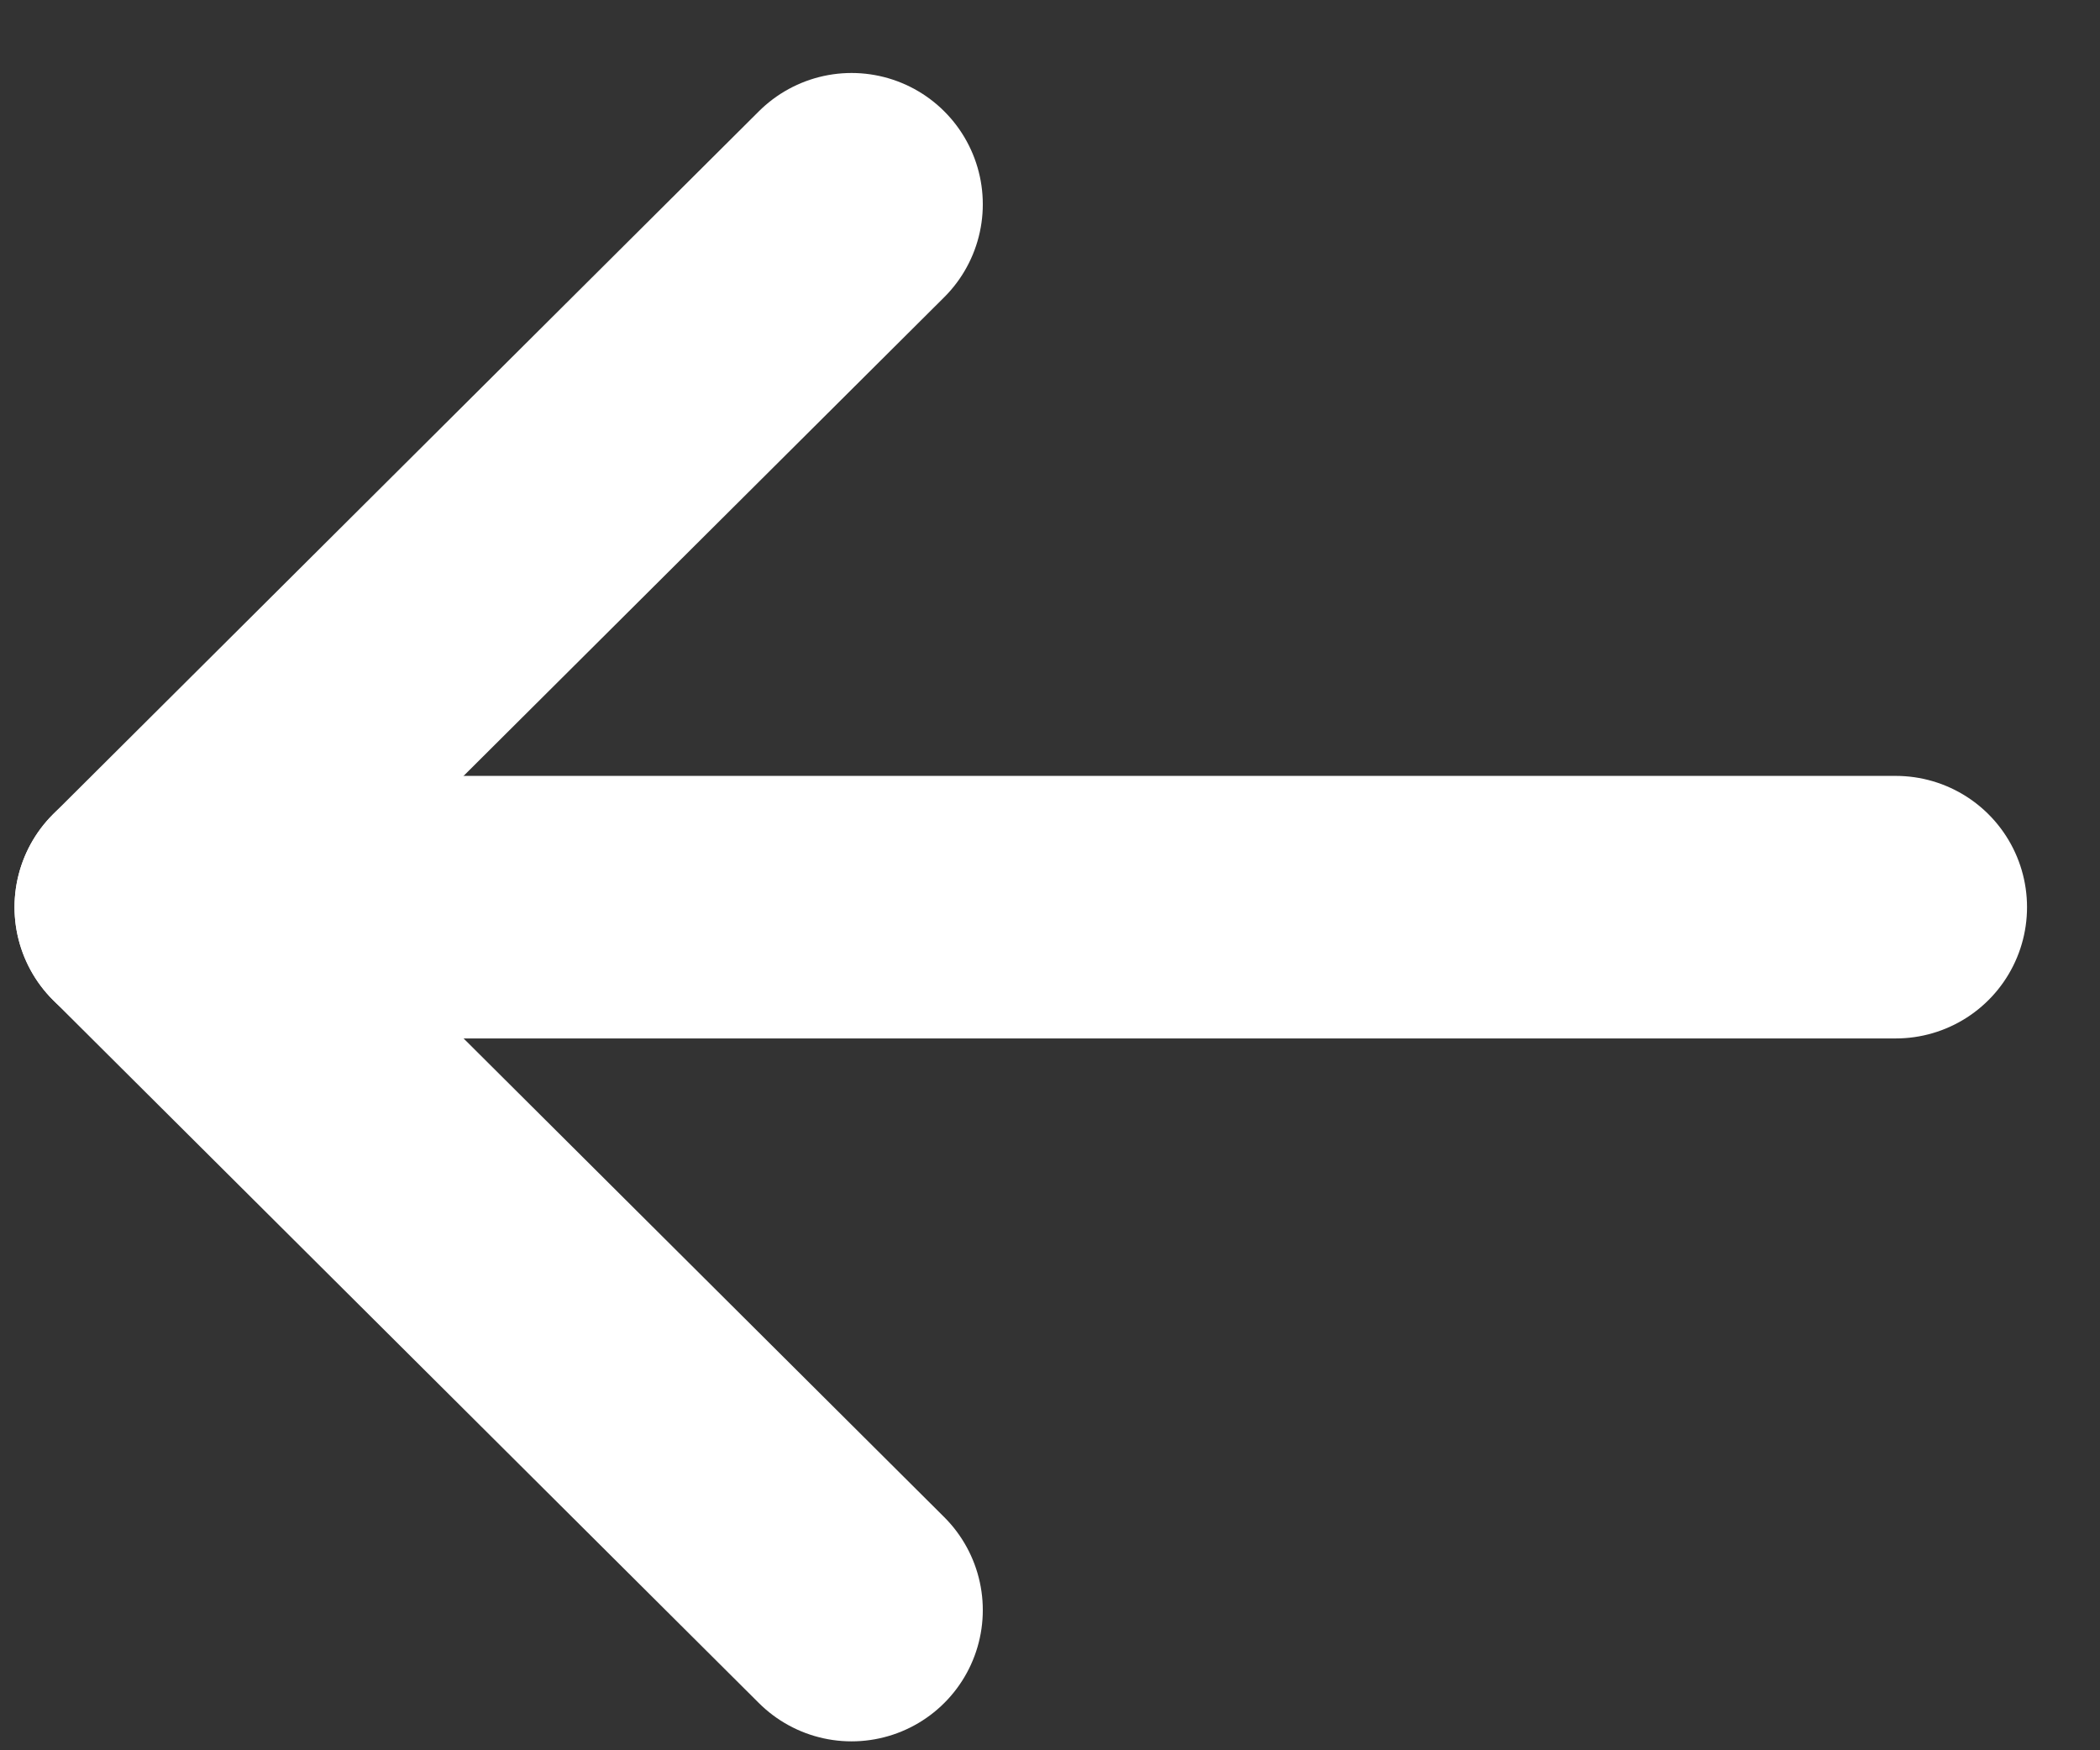
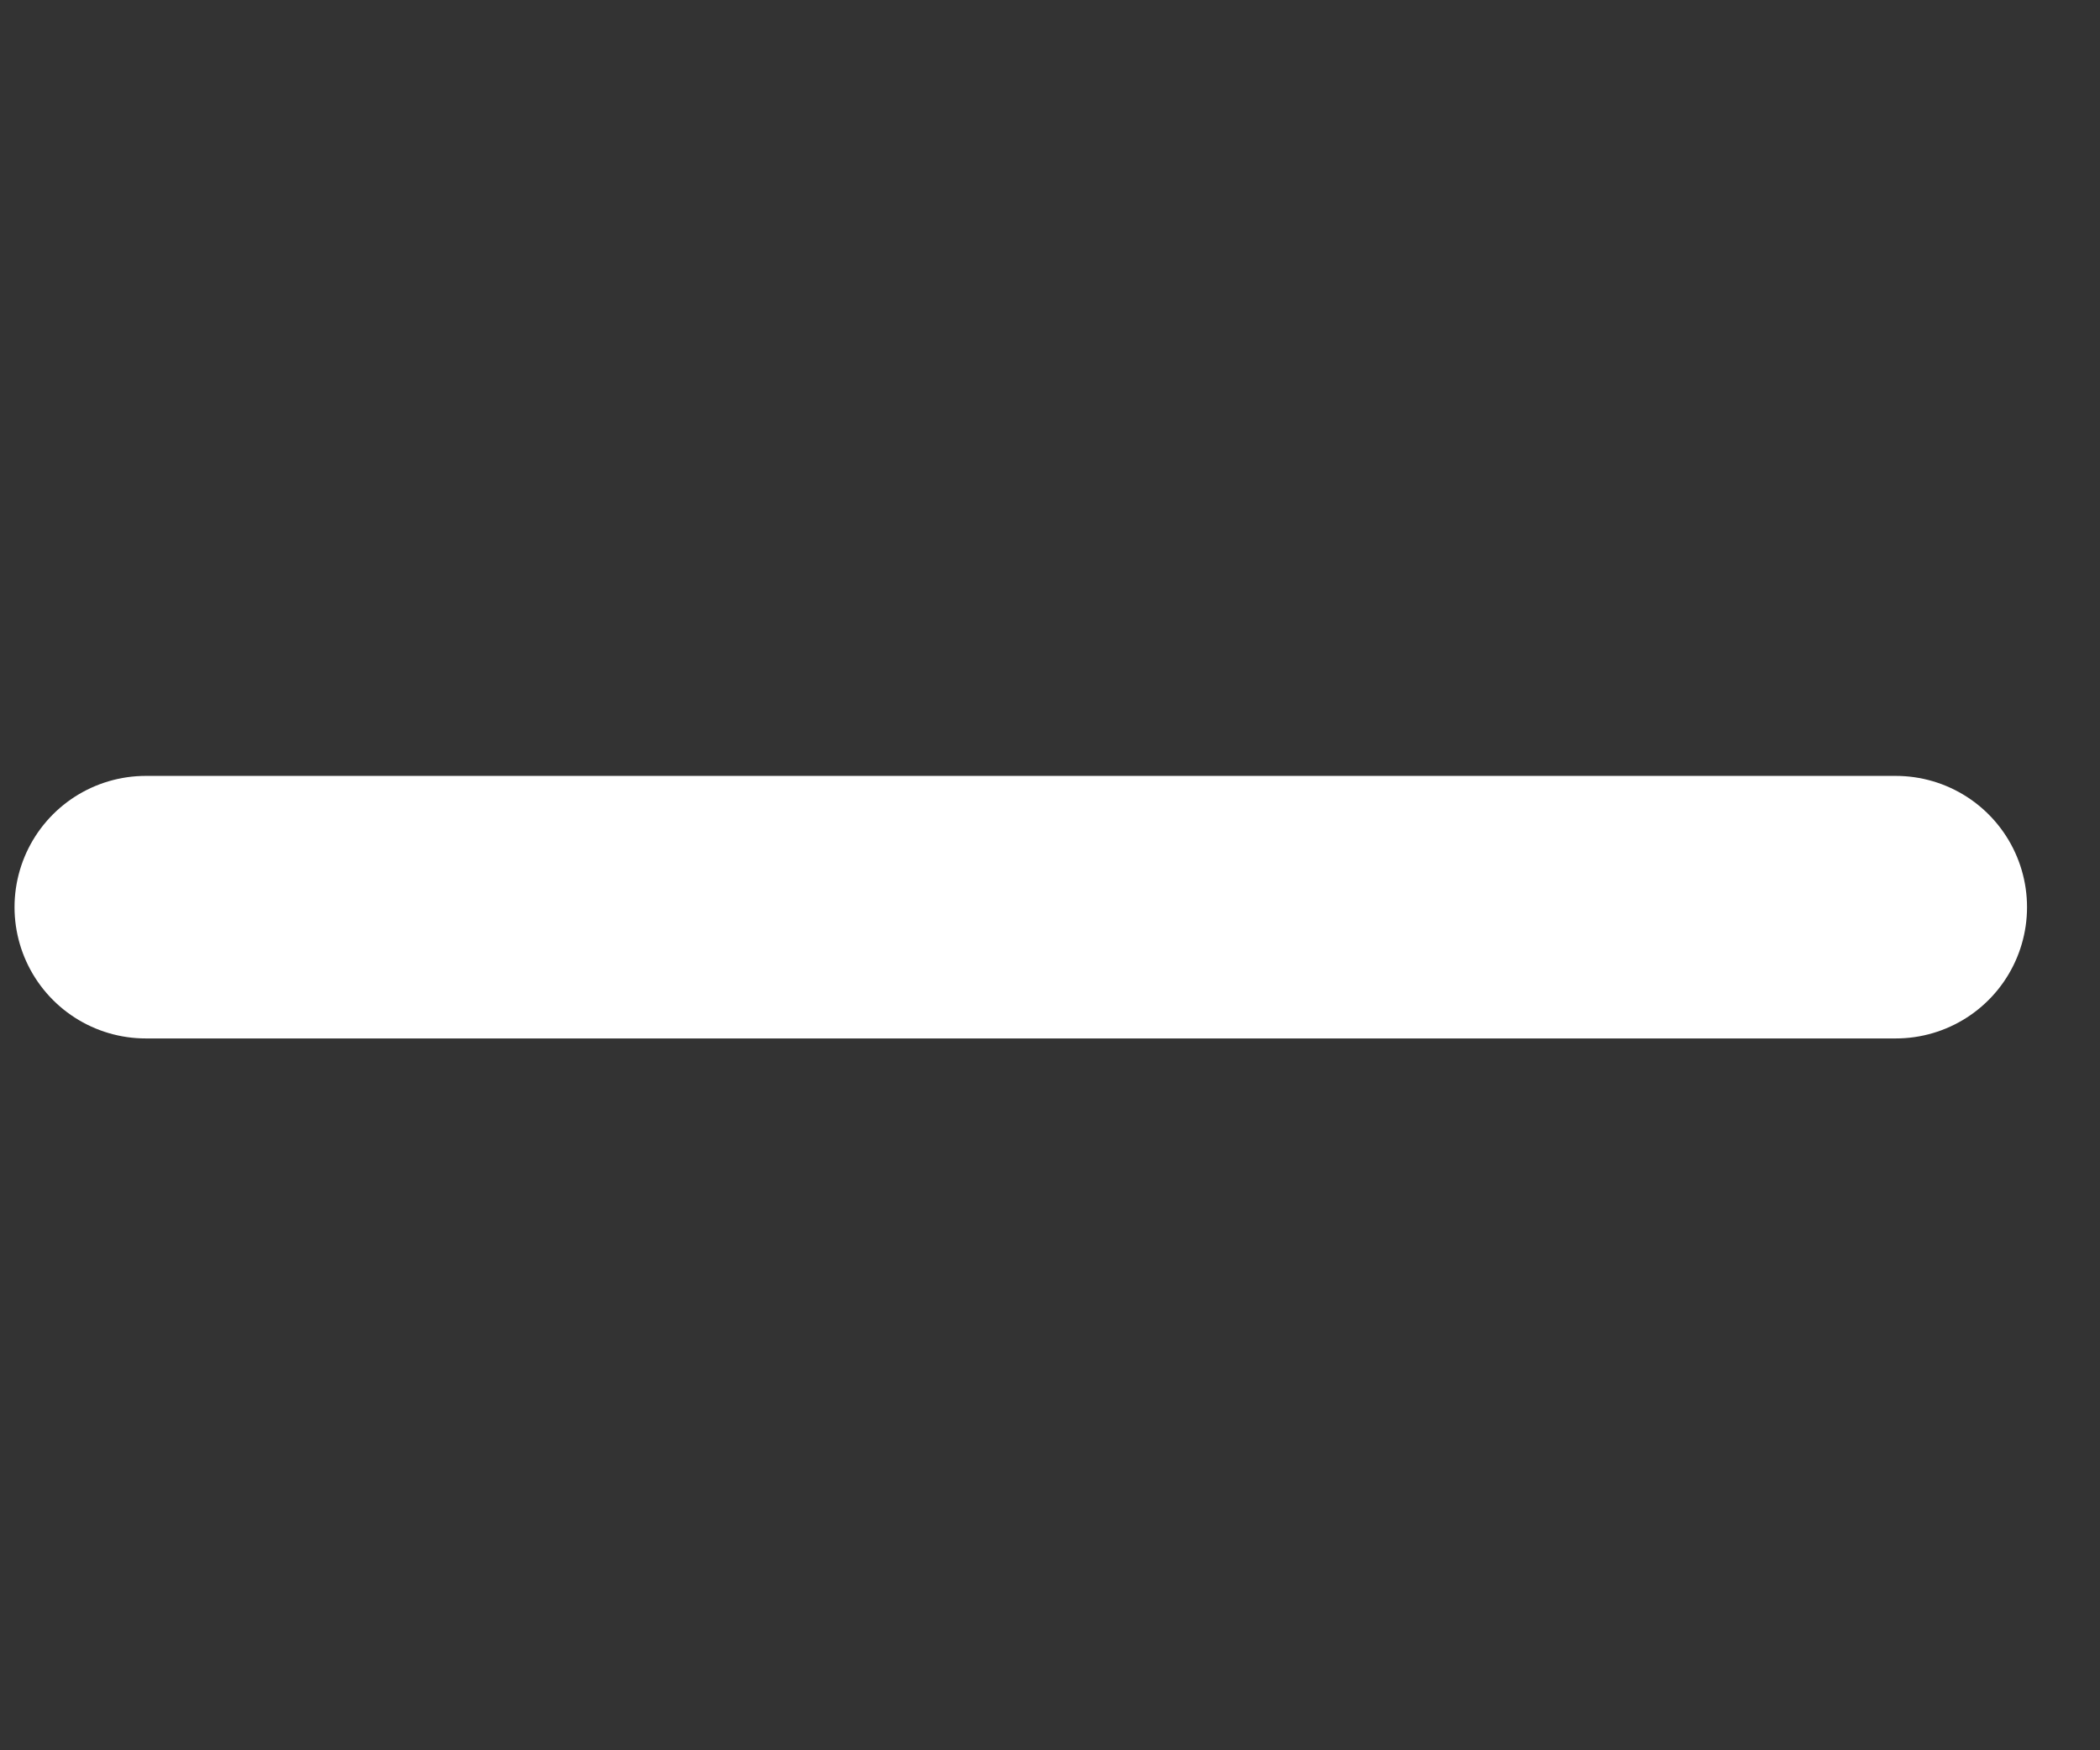
<svg xmlns="http://www.w3.org/2000/svg" width="12" height="10" viewBox="0 0 12 10" fill="none">
  <rect x="0" y="0" width="12" height="10" fill="#333333" stroke="none" />
  <path d="M0.833 5.183L10.833 5.183" stroke="white" stroke-width="1.5" stroke-linecap="round" stroke-linejoin="round" />
-   <path d="M4.866 9.199L0.833 5.183L4.866 1.167" stroke="white" stroke-width="1.5" stroke-linecap="round" stroke-linejoin="round" />
</svg>